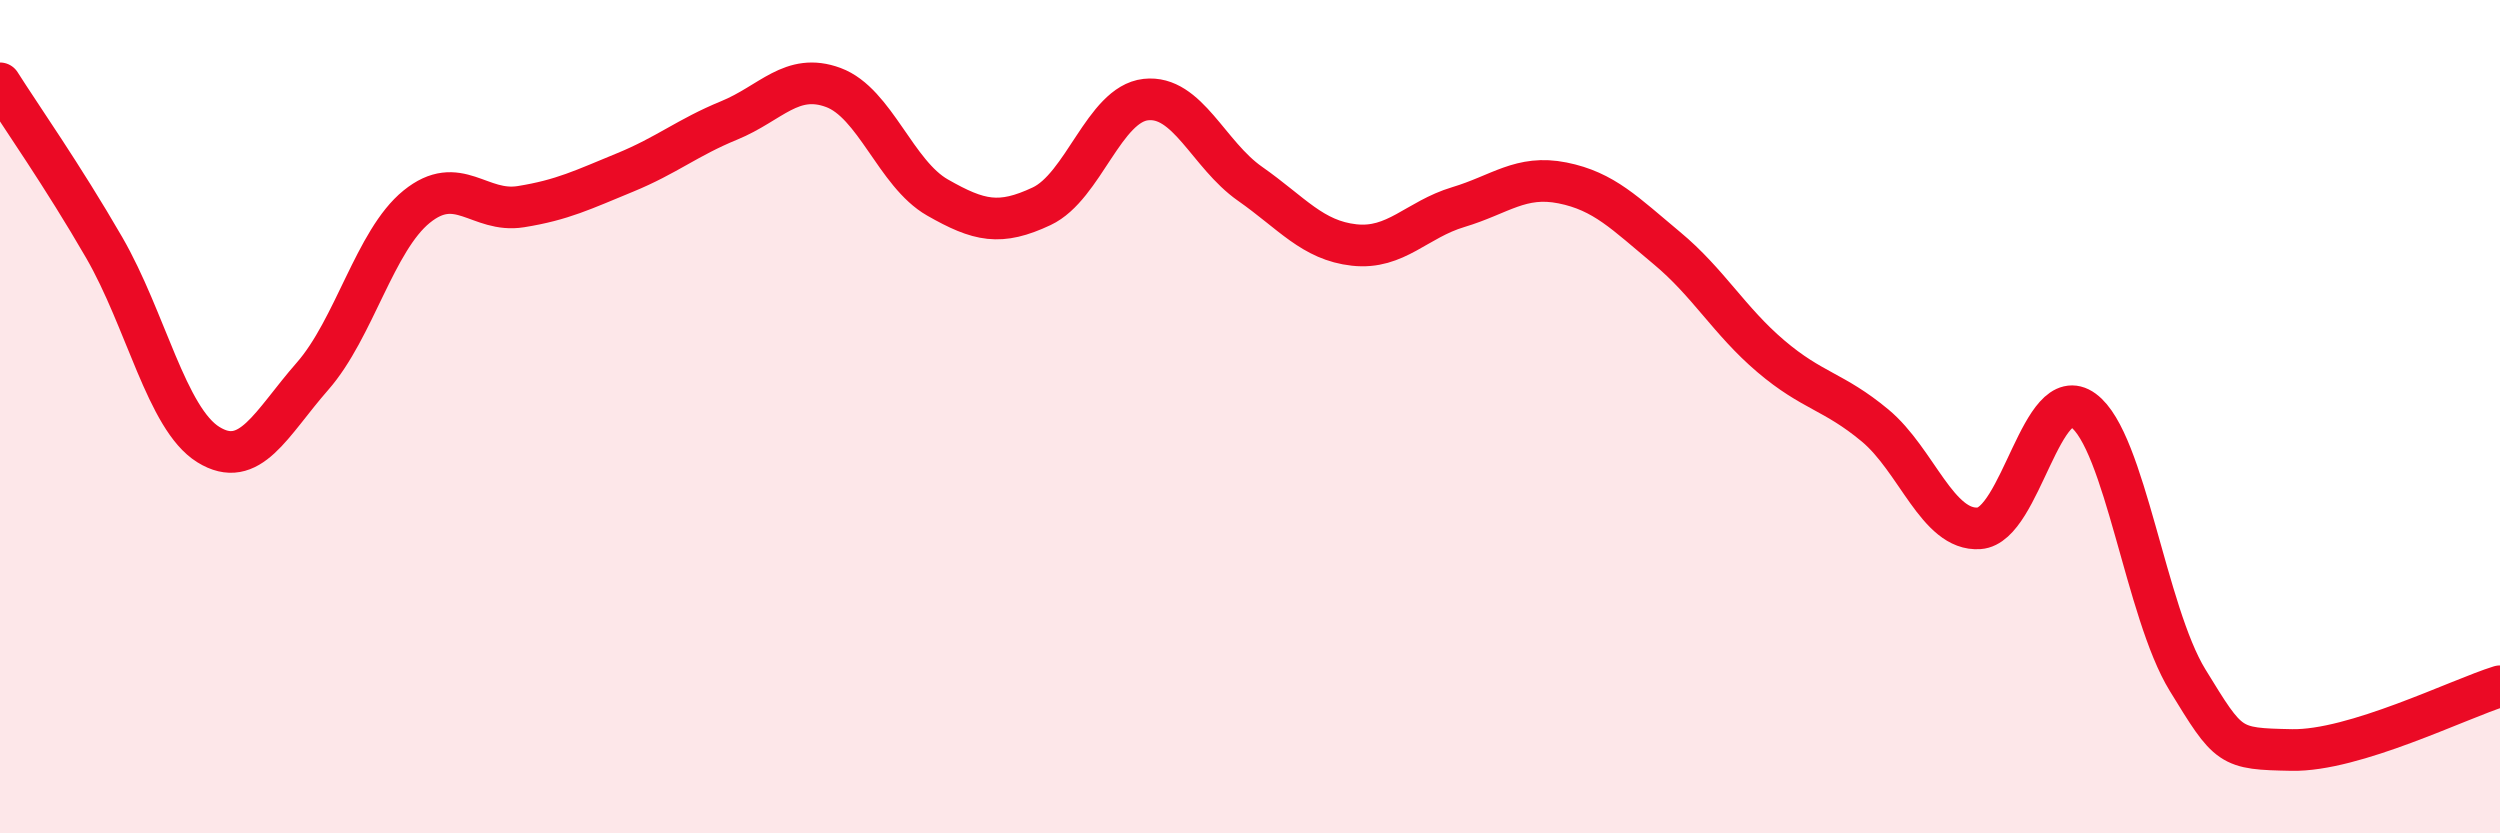
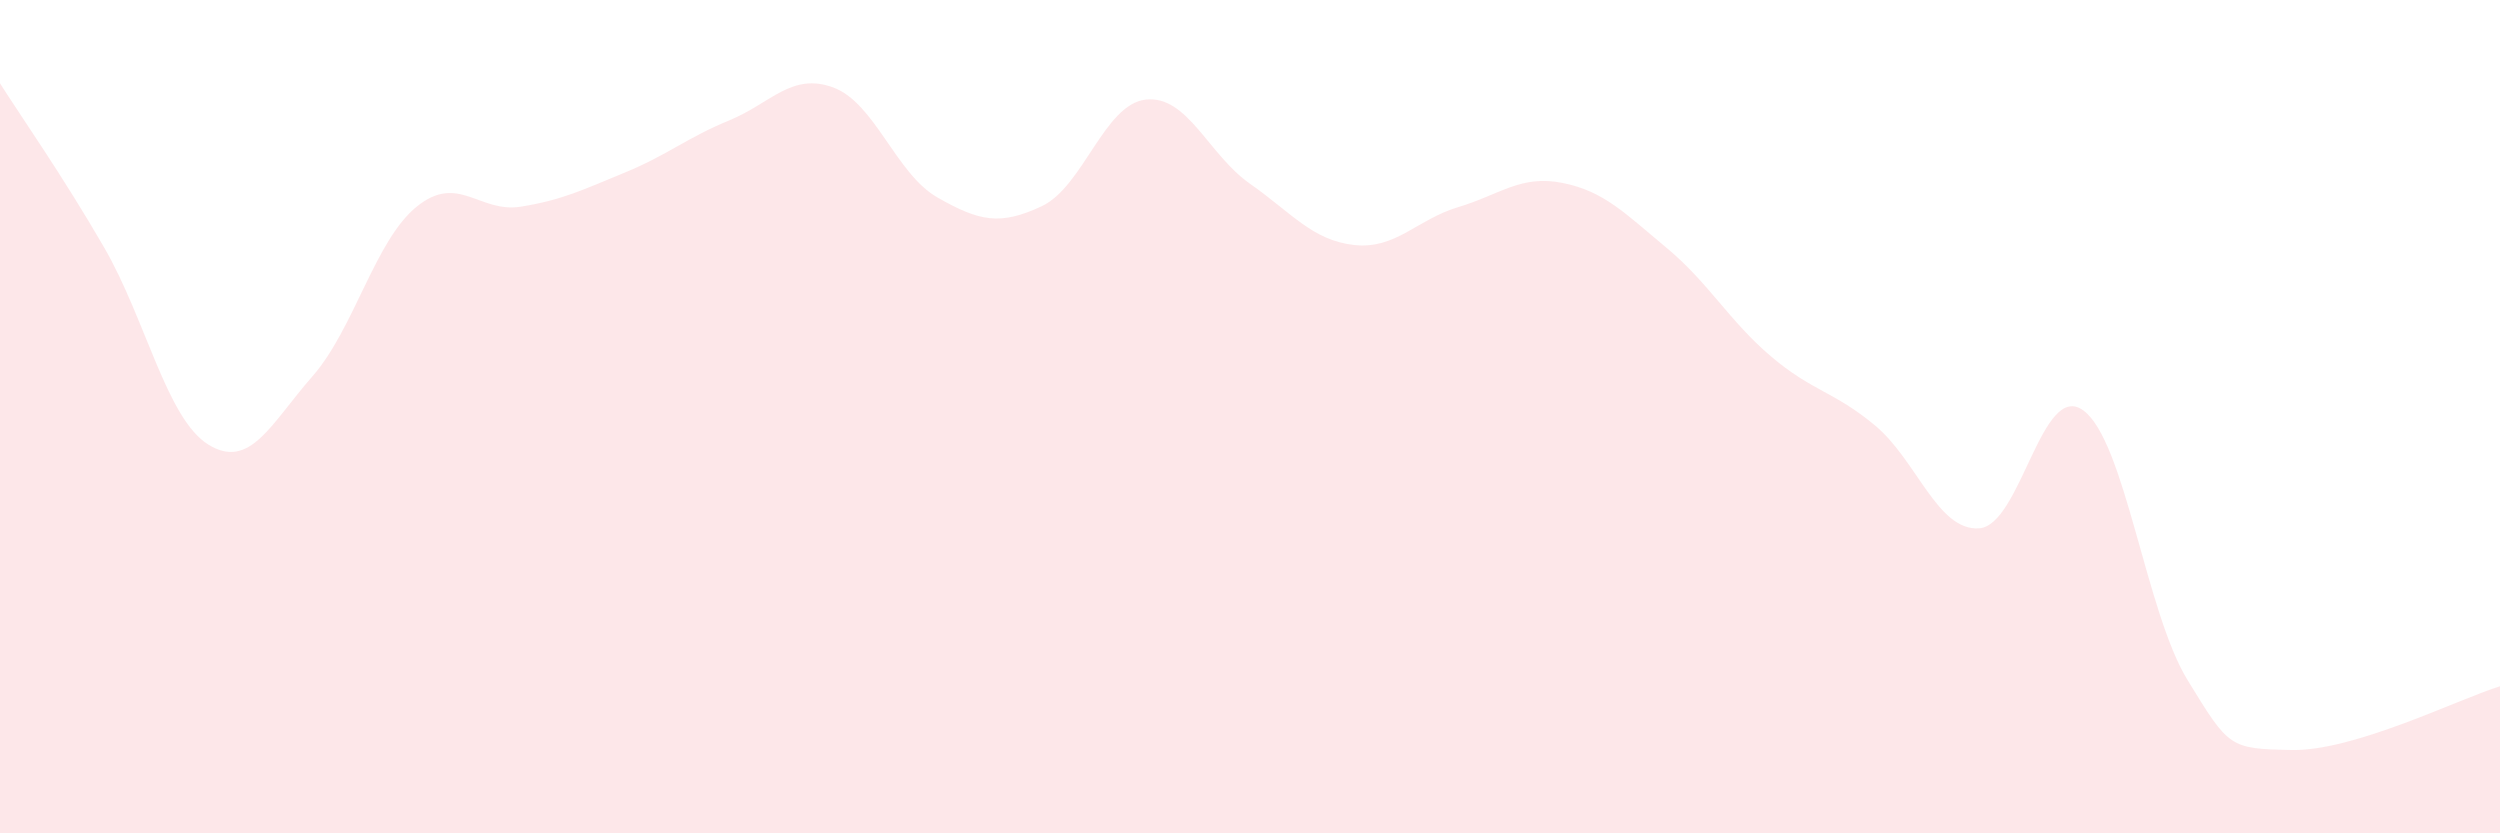
<svg xmlns="http://www.w3.org/2000/svg" width="60" height="20" viewBox="0 0 60 20">
  <path d="M 0,2 C 0.5,2.79 1.5,4.21 2.5,5.94 C 3.5,7.67 4,10.05 5,10.67 C 6,11.29 6.5,10.17 7.5,9.03 C 8.5,7.89 9,5.77 10,4.96 C 11,4.15 11.5,5.12 12.5,4.96 C 13.5,4.8 14,4.55 15,4.14 C 16,3.73 16.5,3.3 17.5,2.89 C 18.5,2.48 19,1.73 20,2.1 C 21,2.47 21.5,4.17 22.5,4.74 C 23.5,5.31 24,5.42 25,4.95 C 26,4.48 26.5,2.5 27.5,2.39 C 28.5,2.28 29,3.71 30,4.41 C 31,5.11 31.5,5.77 32.5,5.88 C 33.5,5.99 34,5.27 35,4.97 C 36,4.67 36.5,4.19 37.5,4.39 C 38.5,4.59 39,5.12 40,5.95 C 41,6.78 41.5,7.7 42.5,8.55 C 43.5,9.4 44,9.38 45,10.21 C 46,11.04 46.5,12.75 47.5,12.68 C 48.5,12.61 49,9.12 50,9.85 C 51,10.58 51.5,14.69 52.5,16.32 C 53.5,17.95 53.5,17.97 55,18 C 56.5,18.03 59,16.78 60,16.47L60 20L0 20Z" fill="#EB0A25" opacity="0.1" stroke-linecap="round" stroke-linejoin="round" />
-   <path d="M 0,2 C 0.5,2.79 1.5,4.21 2.5,5.94 C 3.5,7.67 4,10.05 5,10.67 C 6,11.29 6.5,10.17 7.5,9.03 C 8.5,7.89 9,5.77 10,4.96 C 11,4.15 11.5,5.12 12.5,4.96 C 13.5,4.8 14,4.55 15,4.14 C 16,3.73 16.5,3.3 17.5,2.89 C 18.5,2.48 19,1.73 20,2.1 C 21,2.47 21.5,4.17 22.5,4.74 C 23.5,5.31 24,5.42 25,4.95 C 26,4.48 26.5,2.5 27.5,2.39 C 28.5,2.28 29,3.71 30,4.41 C 31,5.11 31.5,5.77 32.5,5.88 C 33.5,5.99 34,5.27 35,4.97 C 36,4.67 36.5,4.19 37.5,4.39 C 38.5,4.59 39,5.12 40,5.95 C 41,6.78 41.5,7.7 42.5,8.55 C 43.5,9.4 44,9.38 45,10.21 C 46,11.04 46.5,12.75 47.5,12.68 C 48.5,12.61 49,9.12 50,9.85 C 51,10.58 51.5,14.69 52.5,16.32 C 53.5,17.95 53.5,17.97 55,18 C 56.5,18.03 59,16.78 60,16.47" stroke="#EB0A25" stroke-width="1" fill="none" stroke-linecap="round" stroke-linejoin="round" />
</svg>